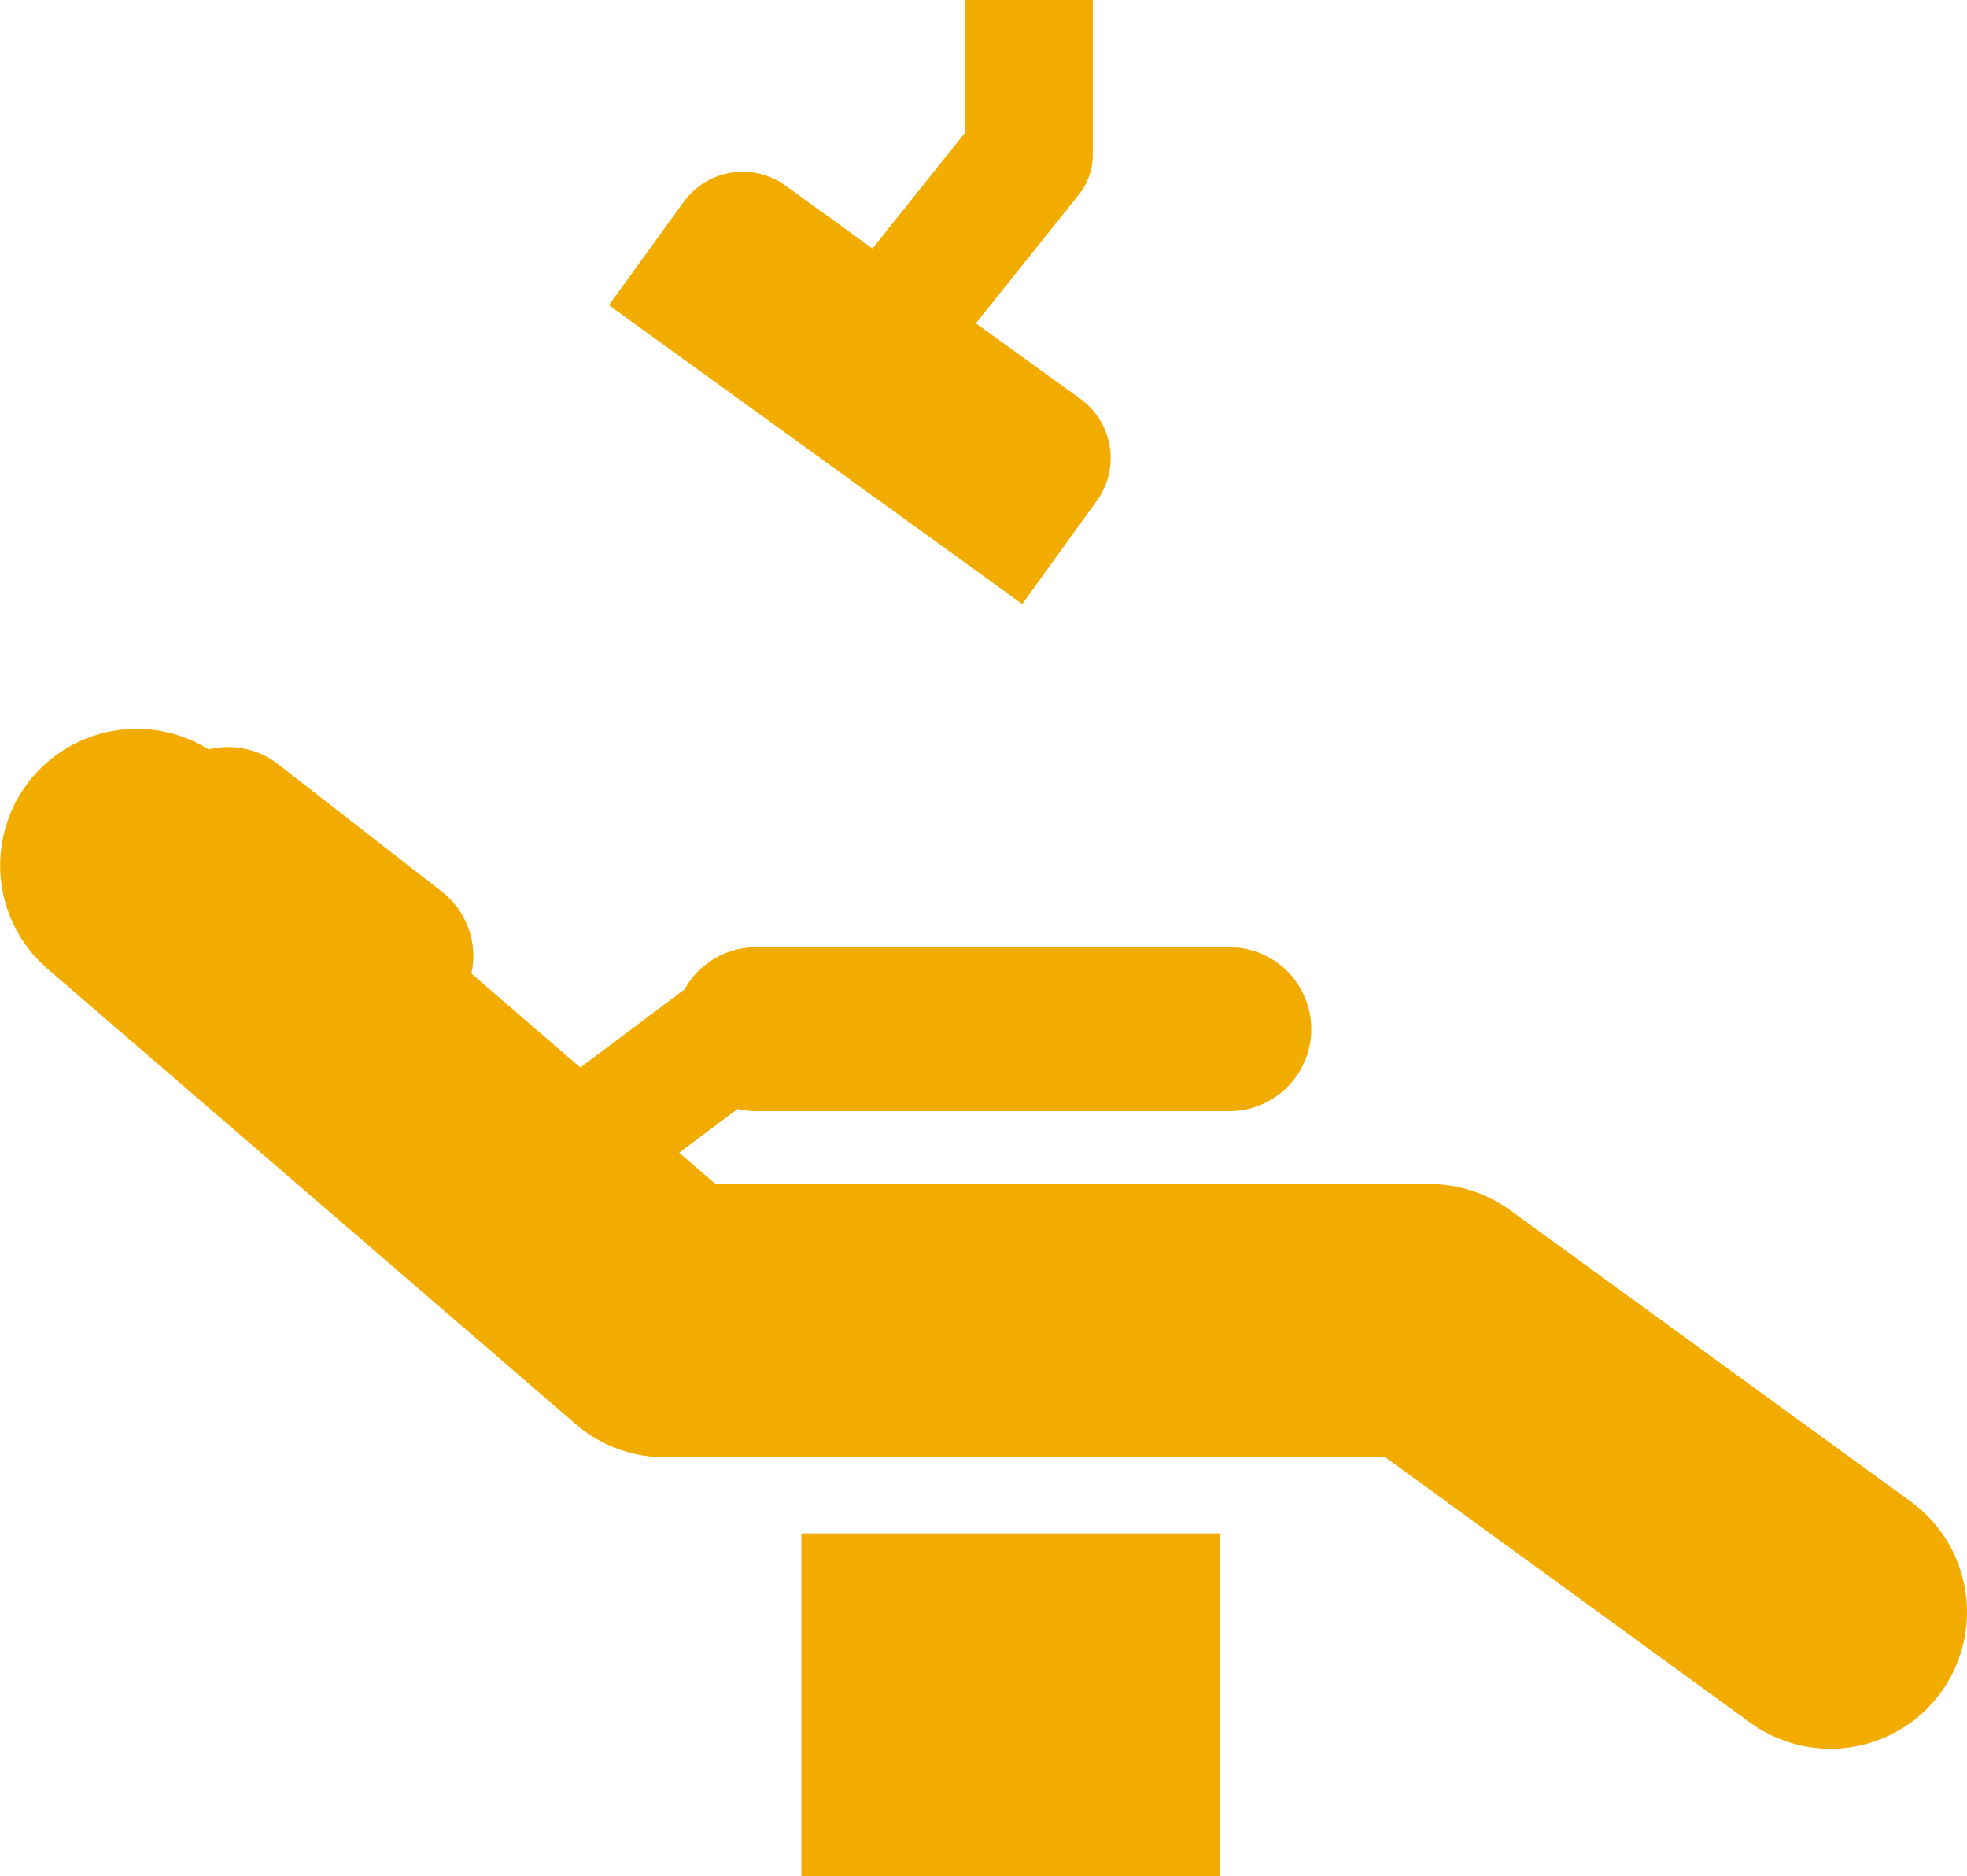
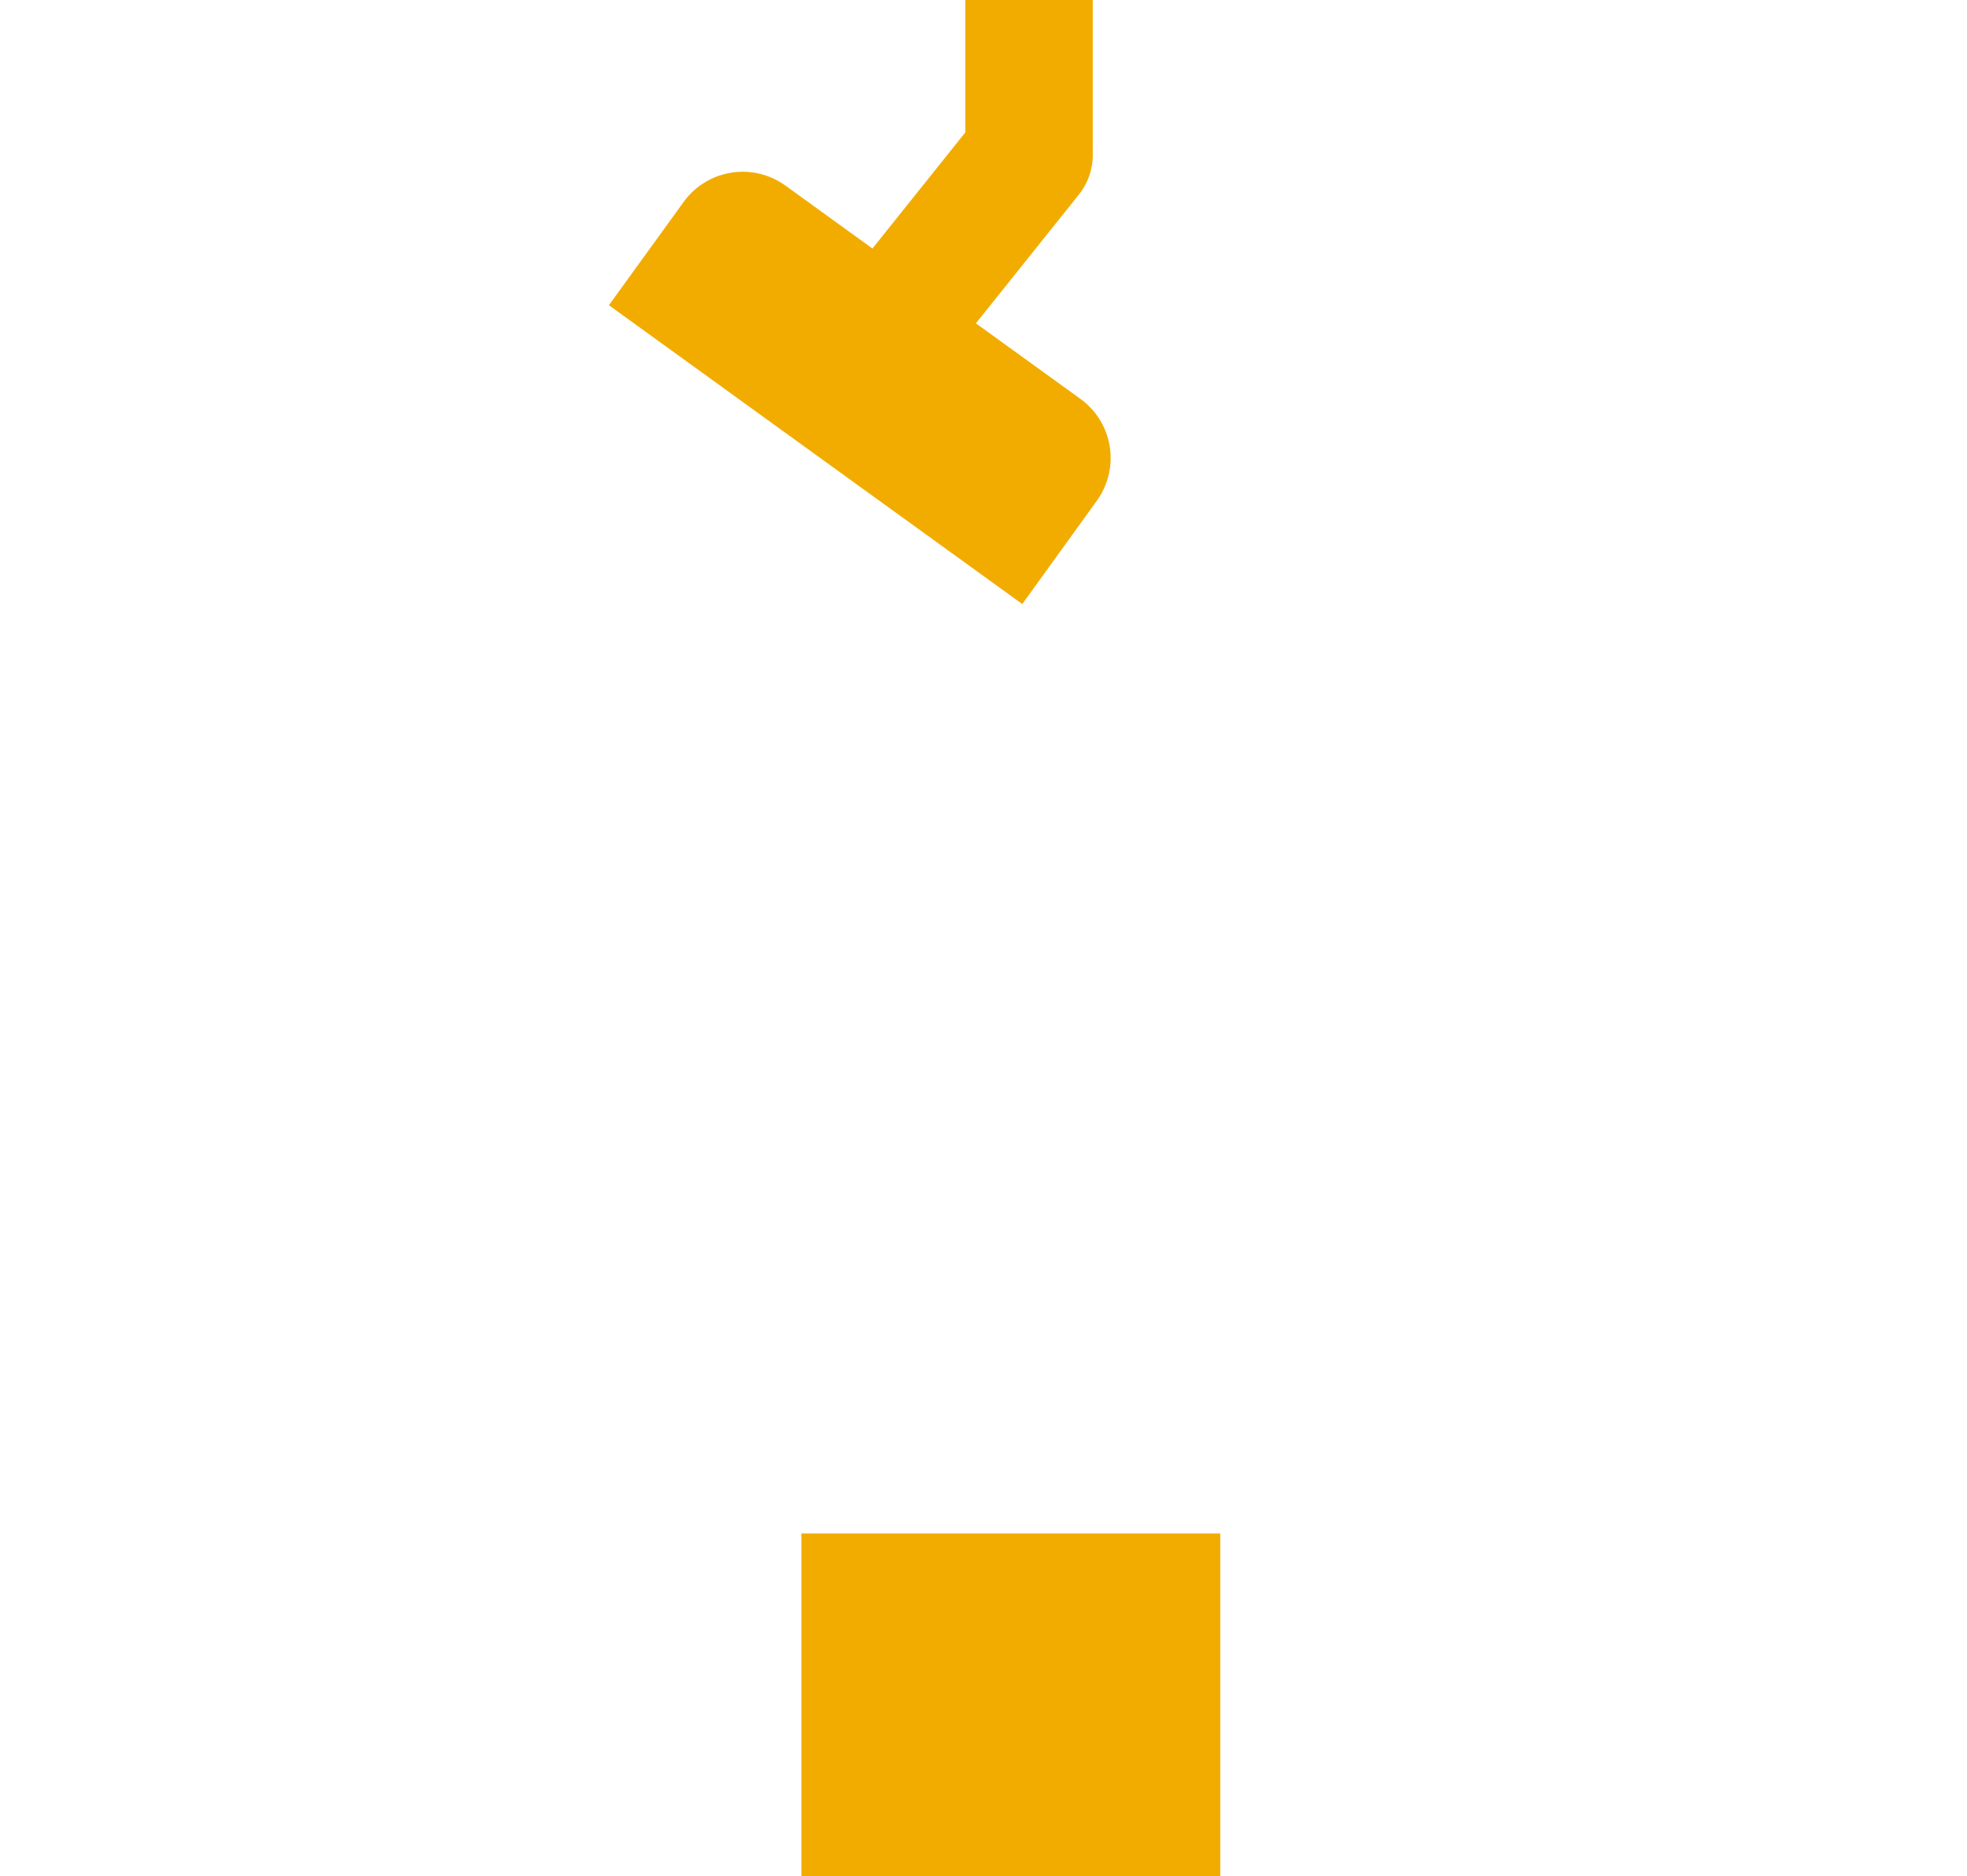
<svg xmlns="http://www.w3.org/2000/svg" viewBox="0 0 90.885 86.677">
  <defs>
    <style>.cls-1{fill:#f2ac00;}</style>
  </defs>
  <title>icon-facility-orange</title>
  <g id="レイヤー_2" data-name="レイヤー 2">
    <g id="icon">
-       <path class="cls-1" d="M88.286,69.371,69.772,55.906A6.378,6.378,0,0,0,66.06,54.7h-33l-1.679-1.447,2.7-2.021a3.8,3.8,0,0,0,.845.1H56.8a3.787,3.787,0,1,0,0-7.574H34.923A3.771,3.771,0,0,0,31.637,45.7l-4.822,3.617-5.033-4.339a3.775,3.775,0,0,0-1.364-3.785L12.844,35.3a3.764,3.764,0,0,0-3.2-.678A6.308,6.308,0,0,0,2.191,44.753h0L26.6,65.791a6.313,6.313,0,0,0,4.121,1.531H64.007L80.861,79.579a6.311,6.311,0,1,0,7.425-10.208Z" />
      <rect class="cls-1" x="37.027" y="70.841" width="19.355" height="15.836" />
      <path class="cls-1" d="M50.678,23.134a3.369,3.369,0,0,0-.756-4.705l-4.831-3.492,4.755-5.944a2.946,2.946,0,0,0,.646-1.84V0H44.6V6.12l-4.289,5.361L36.288,8.572a3.37,3.37,0,0,0-4.7.757L28.134,14.1l19.1,13.806Z" />
    </g>
  </g>
</svg>